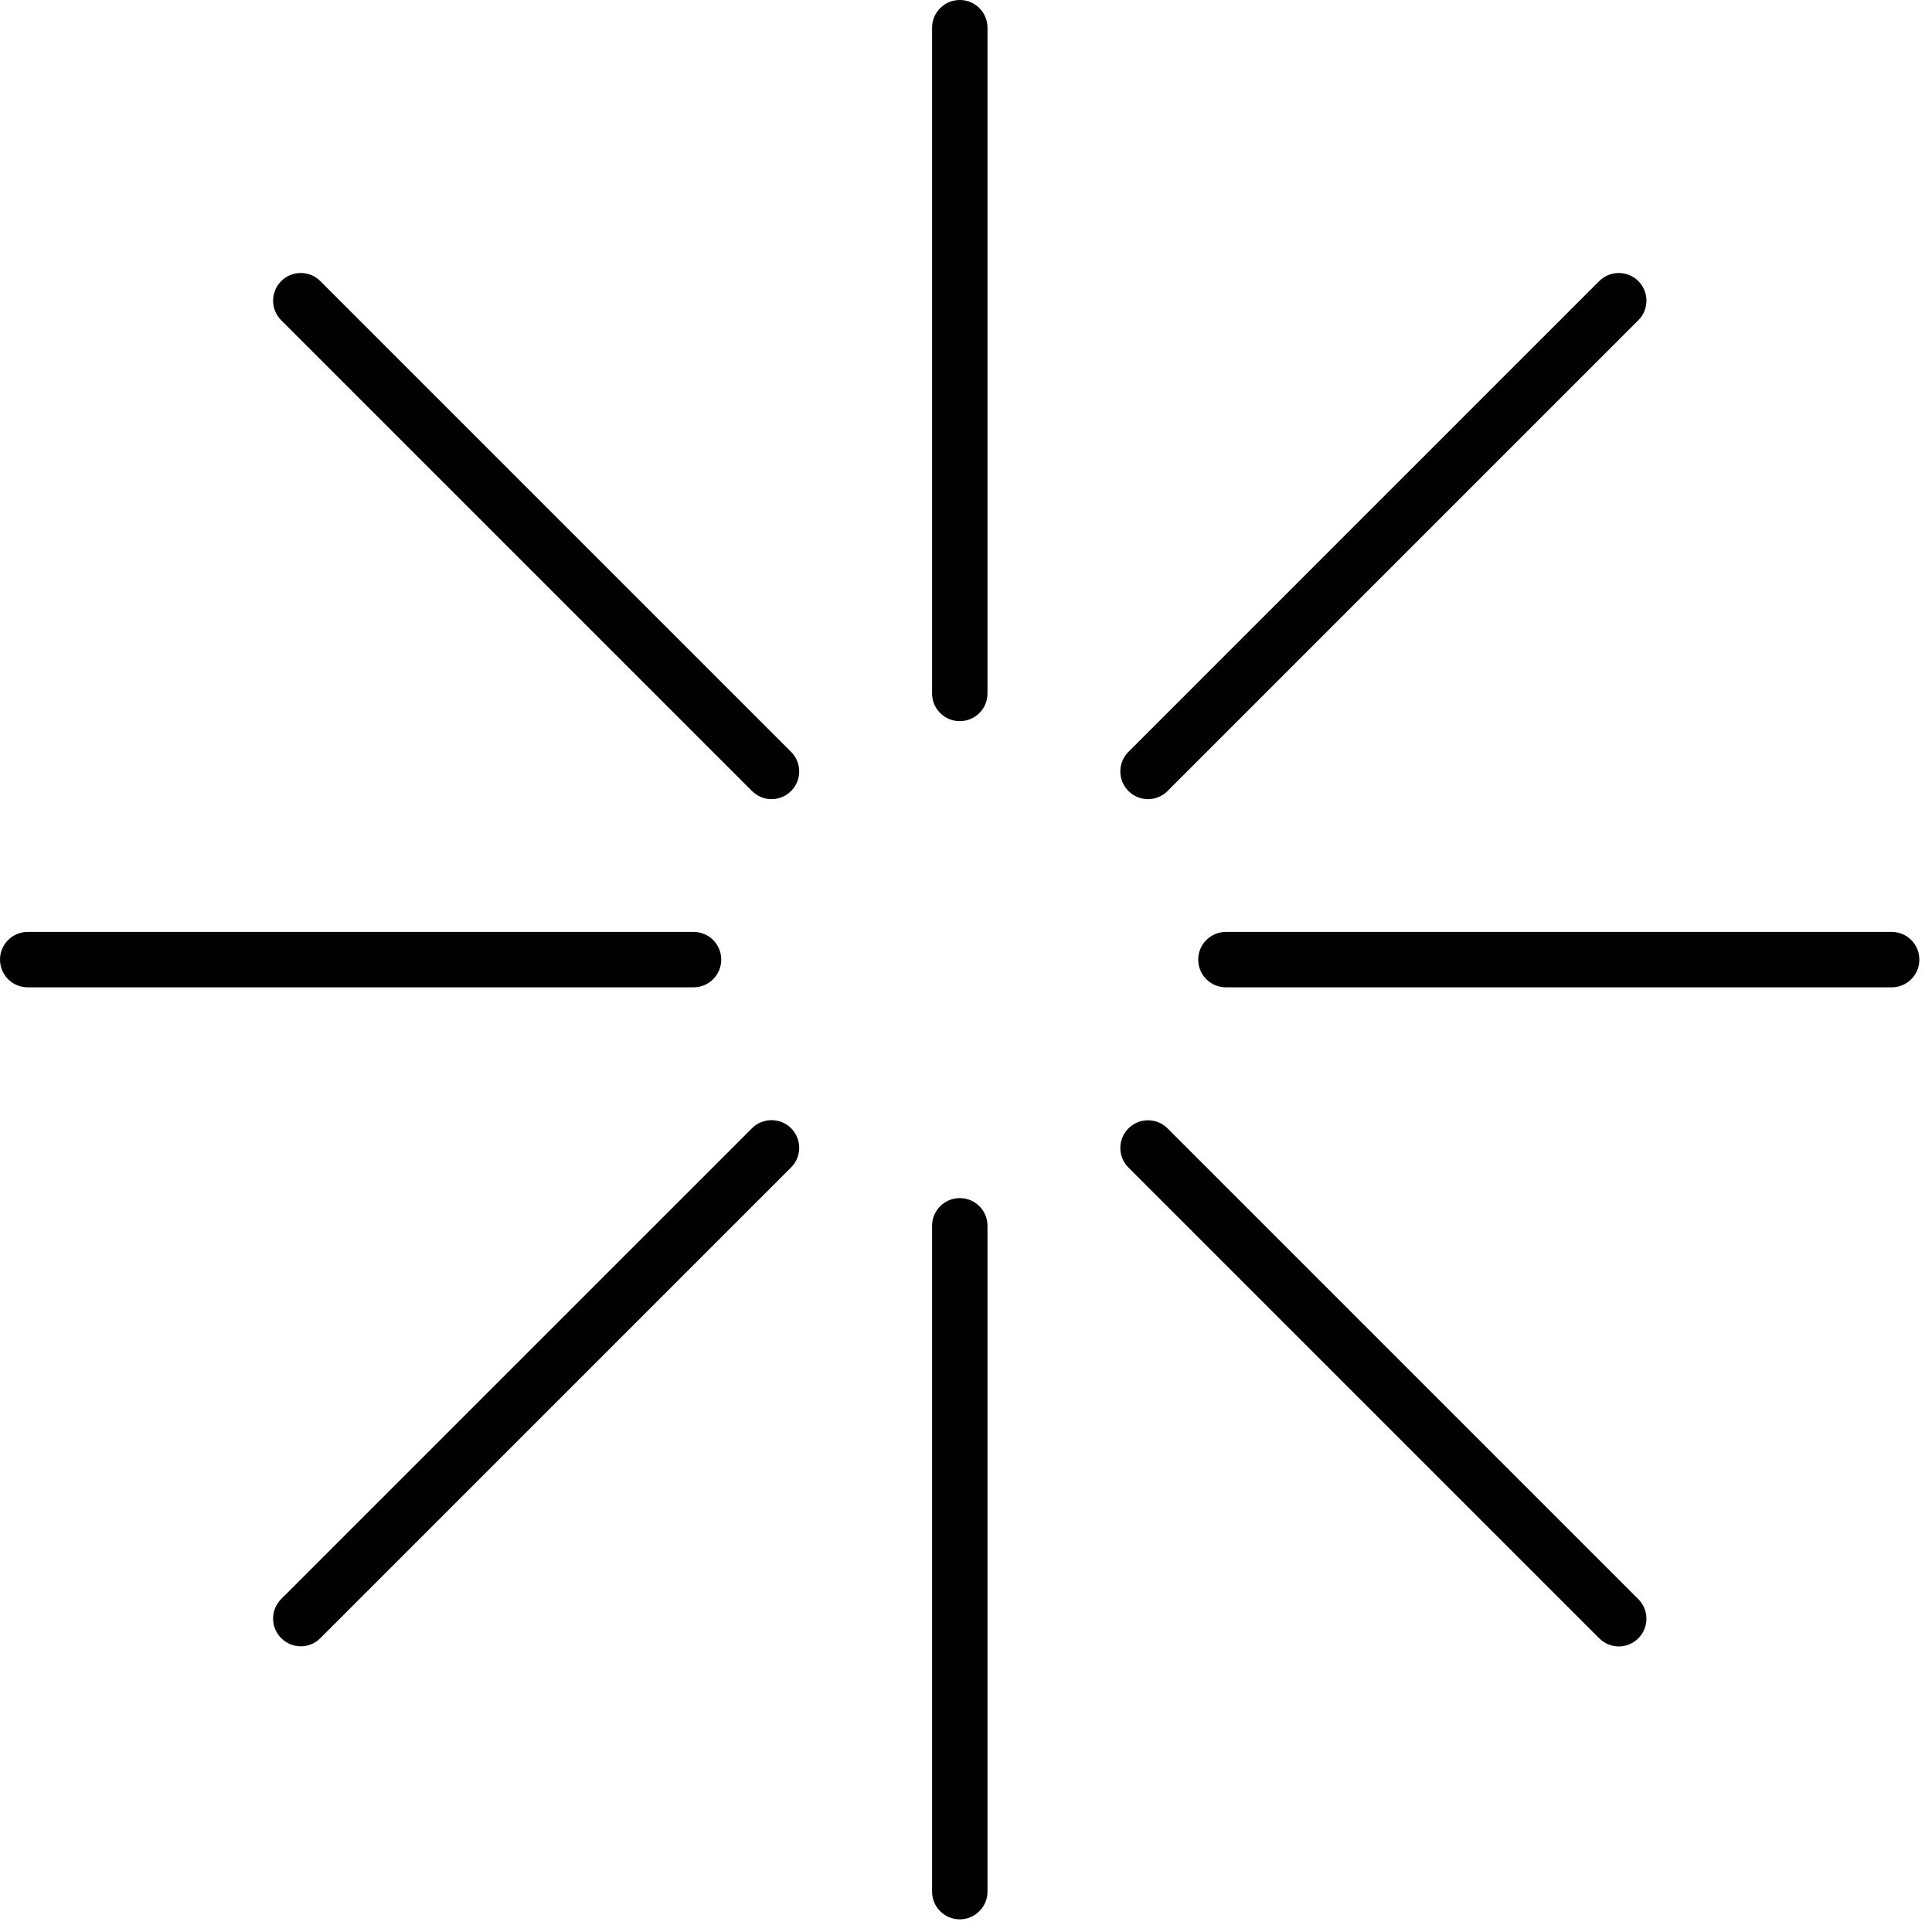
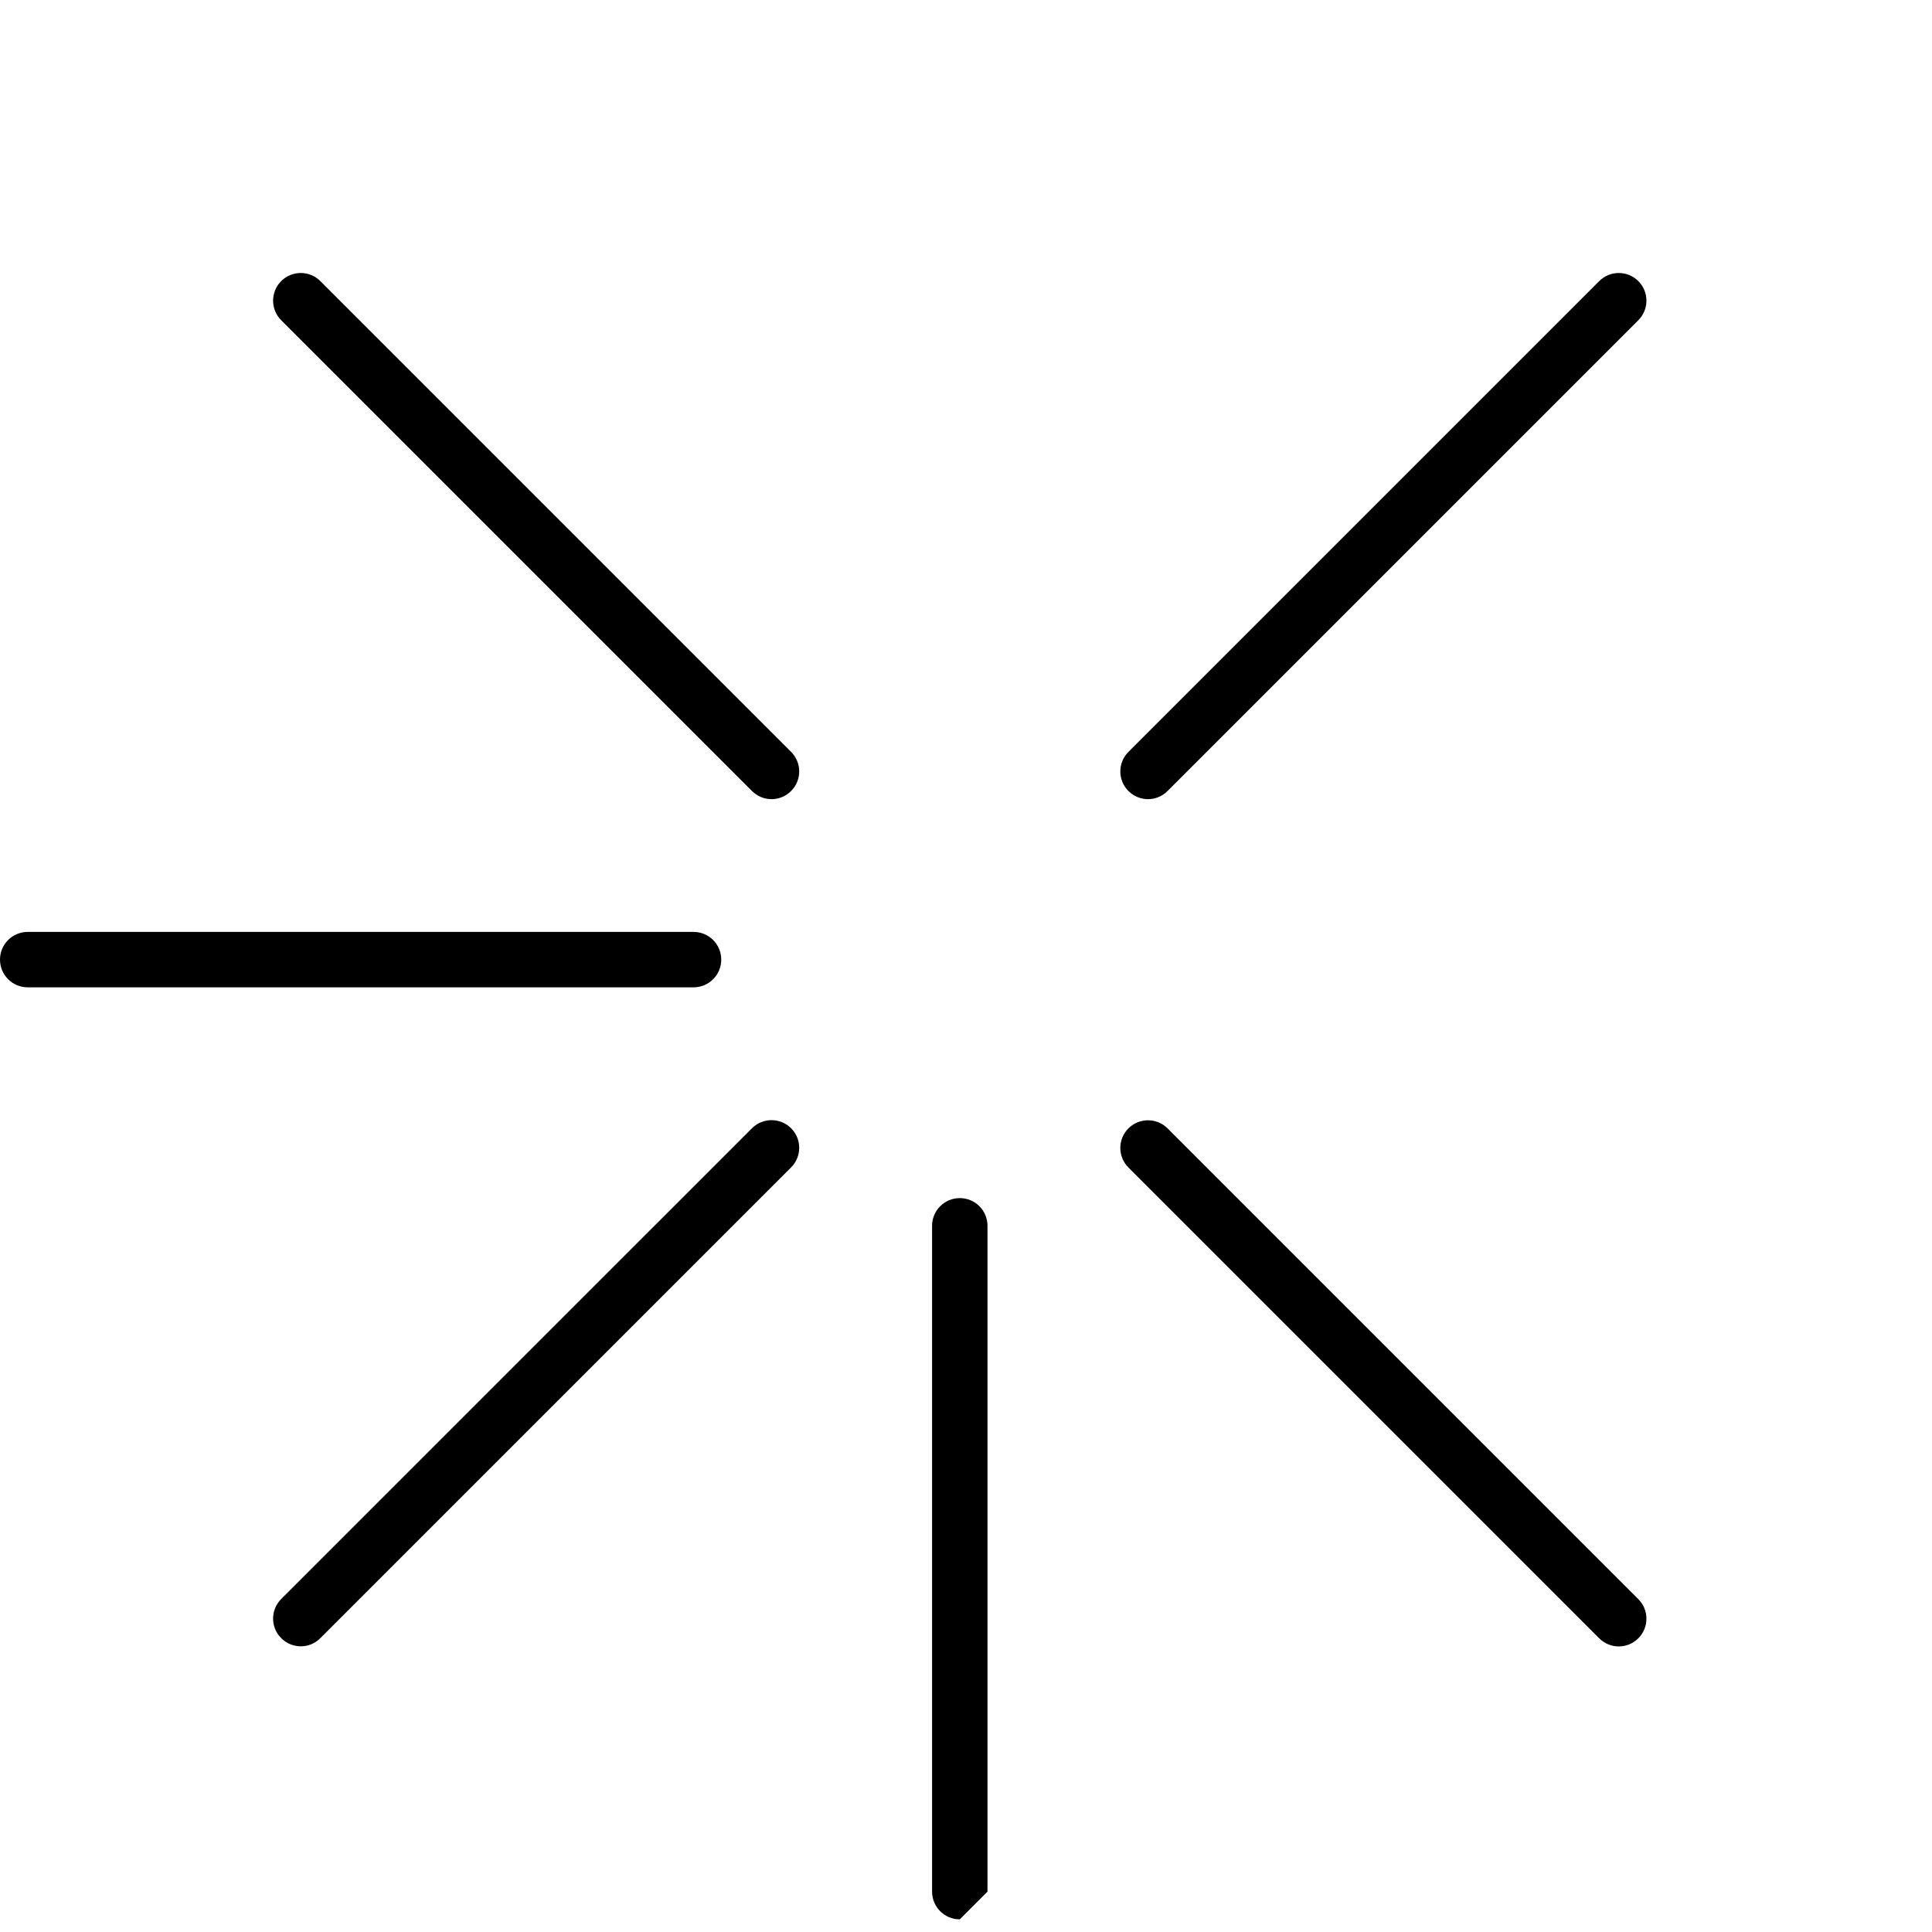
<svg xmlns="http://www.w3.org/2000/svg" width="104" height="104" viewBox="0 0 104 104" fill="none">
  <path d="M37.333 53.148L1.492 53.148C0.667 53.148 0 52.481 0 51.656C0 50.832 0.667 50.165 1.492 50.165L37.333 50.165C38.158 50.165 38.825 50.832 38.825 51.656C38.825 52.481 38.158 53.148 37.333 53.148Z" fill="black" />
-   <path d="M101.828 53.148L65.992 53.148C65.167 53.148 64.5 52.481 64.5 51.656C64.5 50.832 65.167 50.165 65.992 50.165L101.828 50.165C102.653 50.165 103.32 50.832 103.32 51.656C103.32 52.481 102.653 53.148 101.828 53.148Z" fill="black" />
-   <path d="M51.666 103.319C50.841 103.319 50.174 102.652 50.174 101.827L50.174 65.986C50.174 65.161 50.841 64.494 51.666 64.494C52.49 64.494 53.157 65.161 53.157 65.986L53.157 101.827C53.157 102.647 52.485 103.319 51.666 103.319Z" fill="black" />
-   <path d="M51.666 38.82C50.841 38.82 50.174 38.153 50.174 37.328L50.174 1.492C50.174 0.667 50.841 0 51.666 0C52.49 0 53.157 0.667 53.157 1.492L53.157 37.333C53.157 38.153 52.485 38.82 51.666 38.82Z" fill="black" />
+   <path d="M51.666 103.319C50.841 103.319 50.174 102.652 50.174 101.827L50.174 65.986C50.174 65.161 50.841 64.494 51.666 64.494C52.49 64.494 53.157 65.161 53.157 65.986L53.157 101.827Z" fill="black" />
  <path d="M61.797 43.019C61.416 43.019 61.035 42.871 60.744 42.58C60.162 41.998 60.162 41.055 60.744 40.473L86.085 15.132C86.667 14.55 87.61 14.55 88.192 15.132C88.773 15.713 88.773 16.657 88.192 17.238L62.85 42.58C62.56 42.871 62.178 43.019 61.797 43.019Z" fill="black" />
  <path d="M16.191 88.621C15.809 88.621 15.428 88.473 15.137 88.182C14.556 87.601 14.556 86.657 15.137 86.075L40.479 60.734C41.06 60.153 42.004 60.153 42.585 60.734C43.167 61.315 43.167 62.259 42.585 62.841L17.244 88.182C16.953 88.478 16.572 88.621 16.191 88.621Z" fill="black" />
  <path d="M87.138 88.628C86.757 88.628 86.376 88.48 86.085 88.189L60.744 62.848C60.162 62.266 60.162 61.323 60.744 60.741C61.325 60.16 62.269 60.16 62.85 60.741L88.192 86.083C88.773 86.664 88.773 87.608 88.192 88.189C87.901 88.48 87.52 88.628 87.138 88.628Z" fill="black" />
  <path d="M41.532 43.019C41.151 43.019 40.77 42.871 40.479 42.58L15.137 17.238C14.556 16.657 14.556 15.713 15.137 15.132C15.719 14.55 16.662 14.55 17.244 15.132L42.585 40.473C43.167 41.055 43.167 41.998 42.585 42.58C42.295 42.871 41.913 43.019 41.532 43.019Z" fill="black" />
</svg>